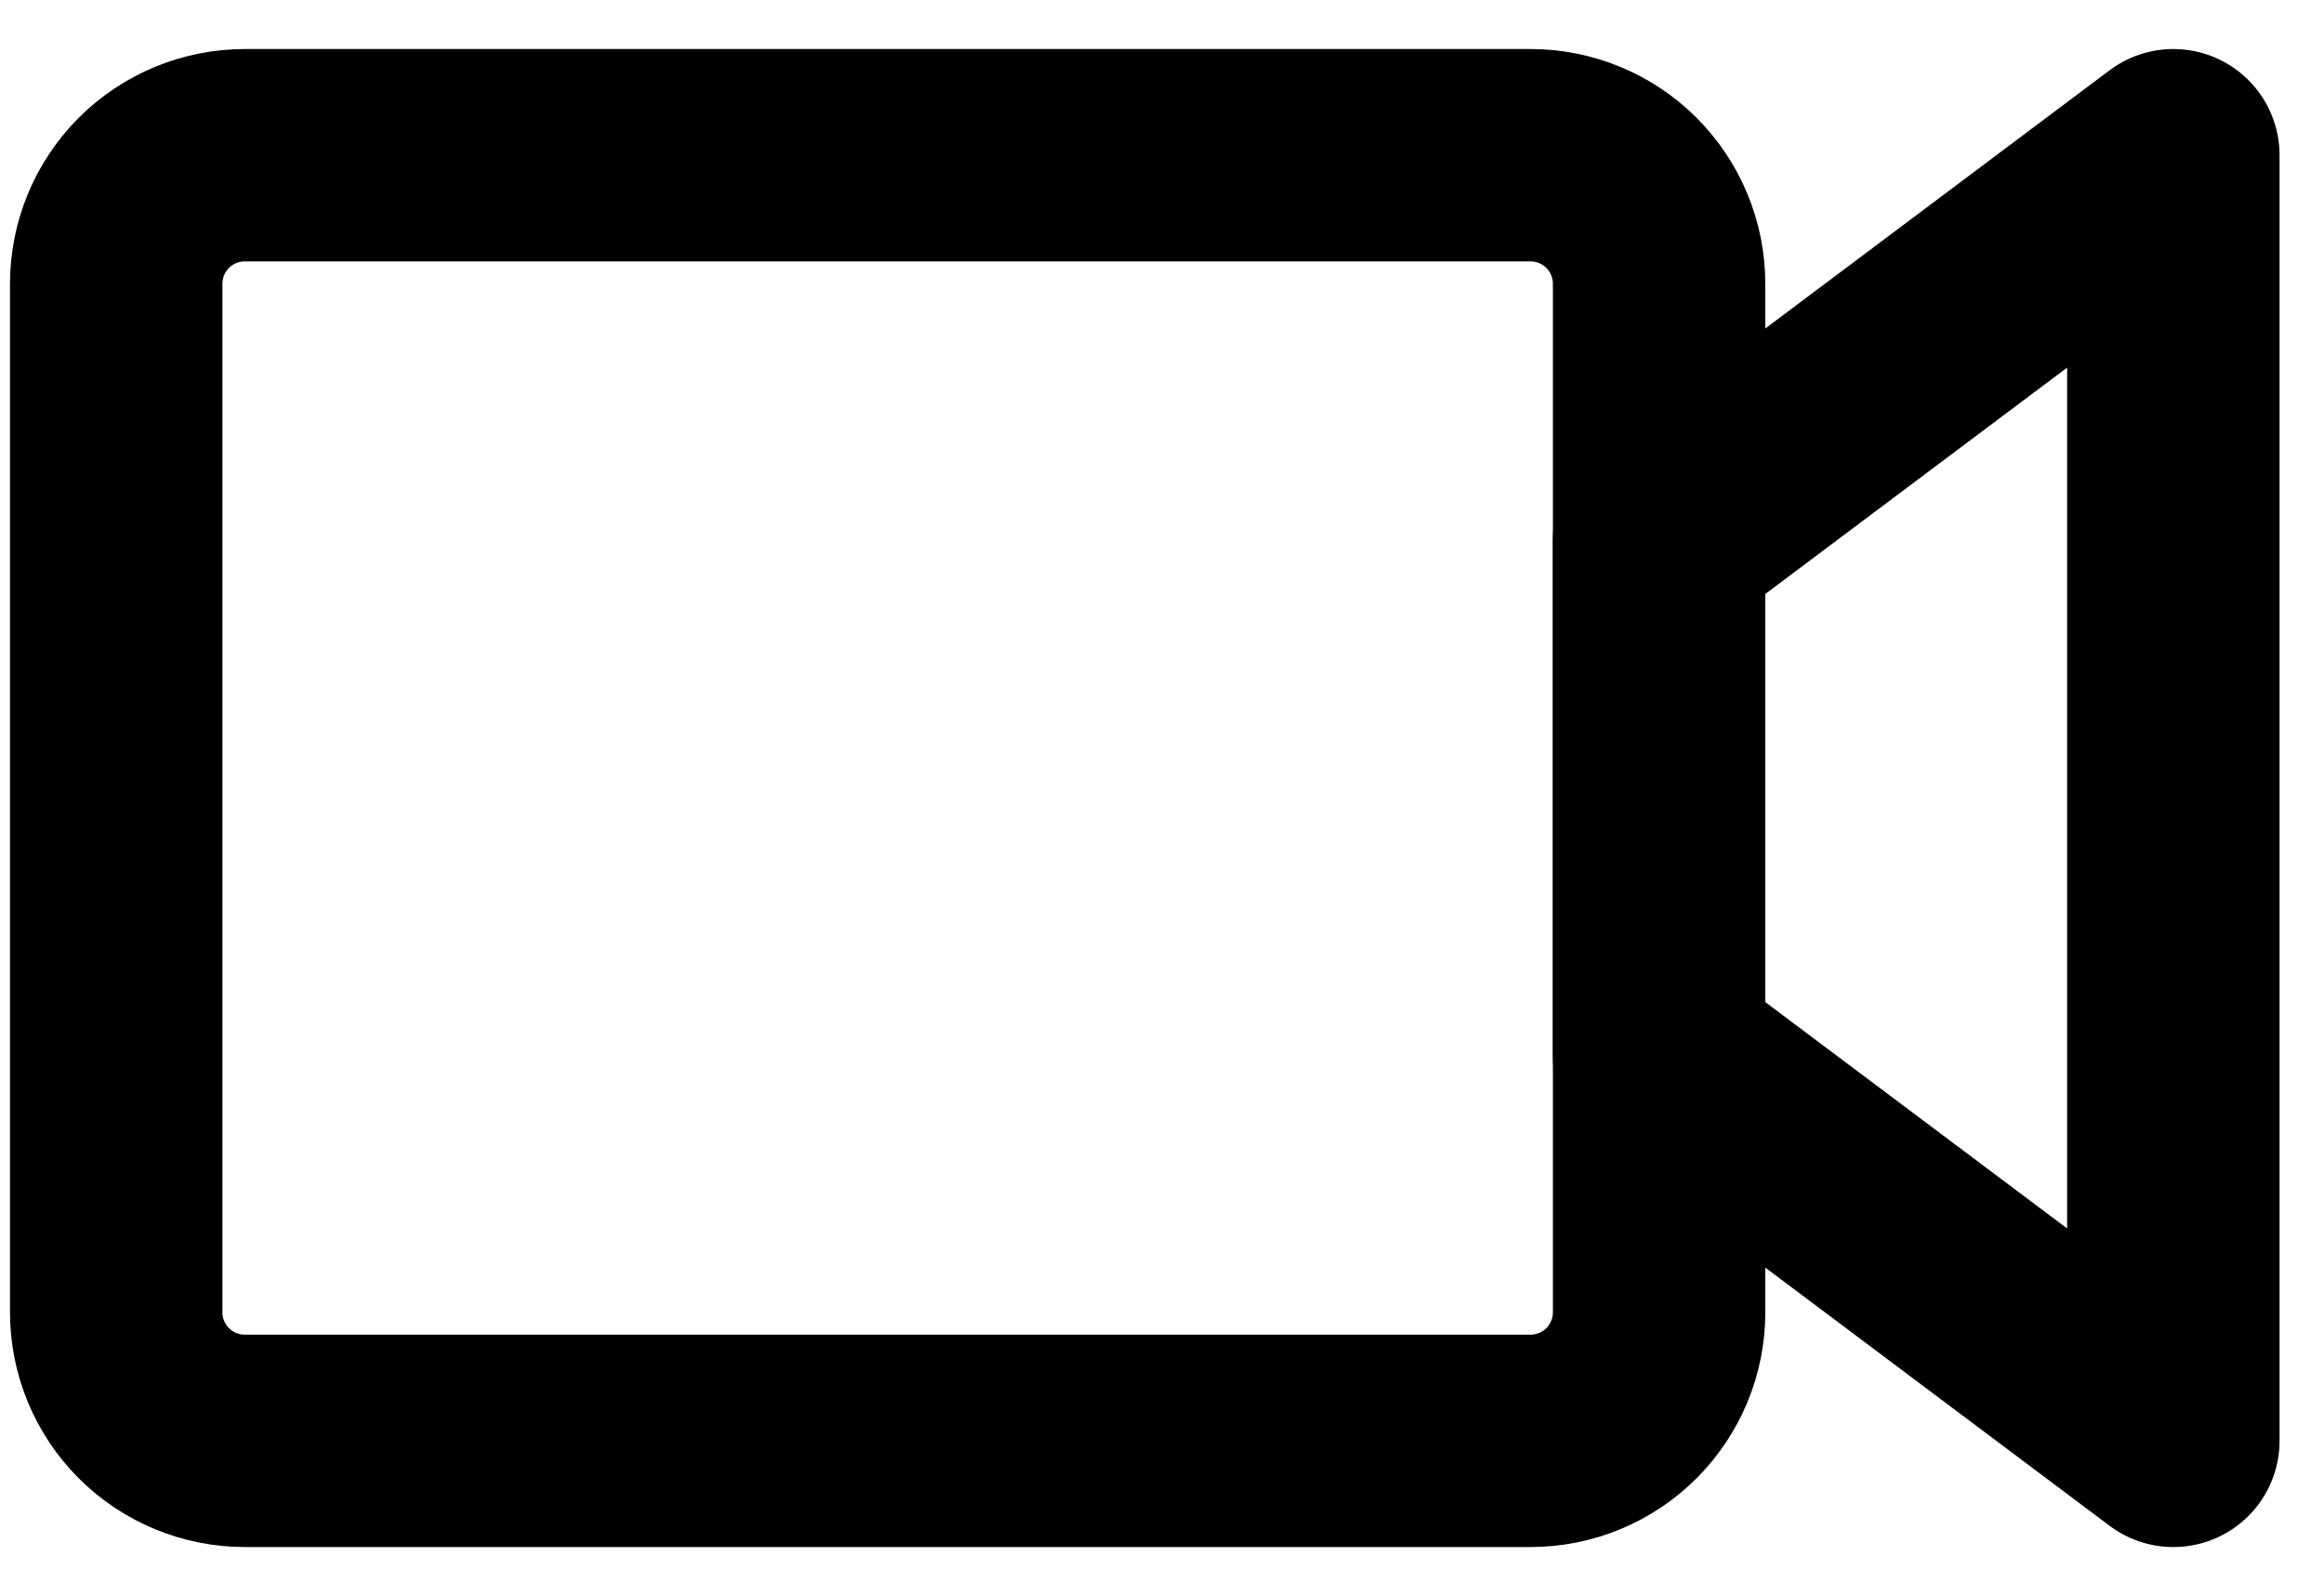
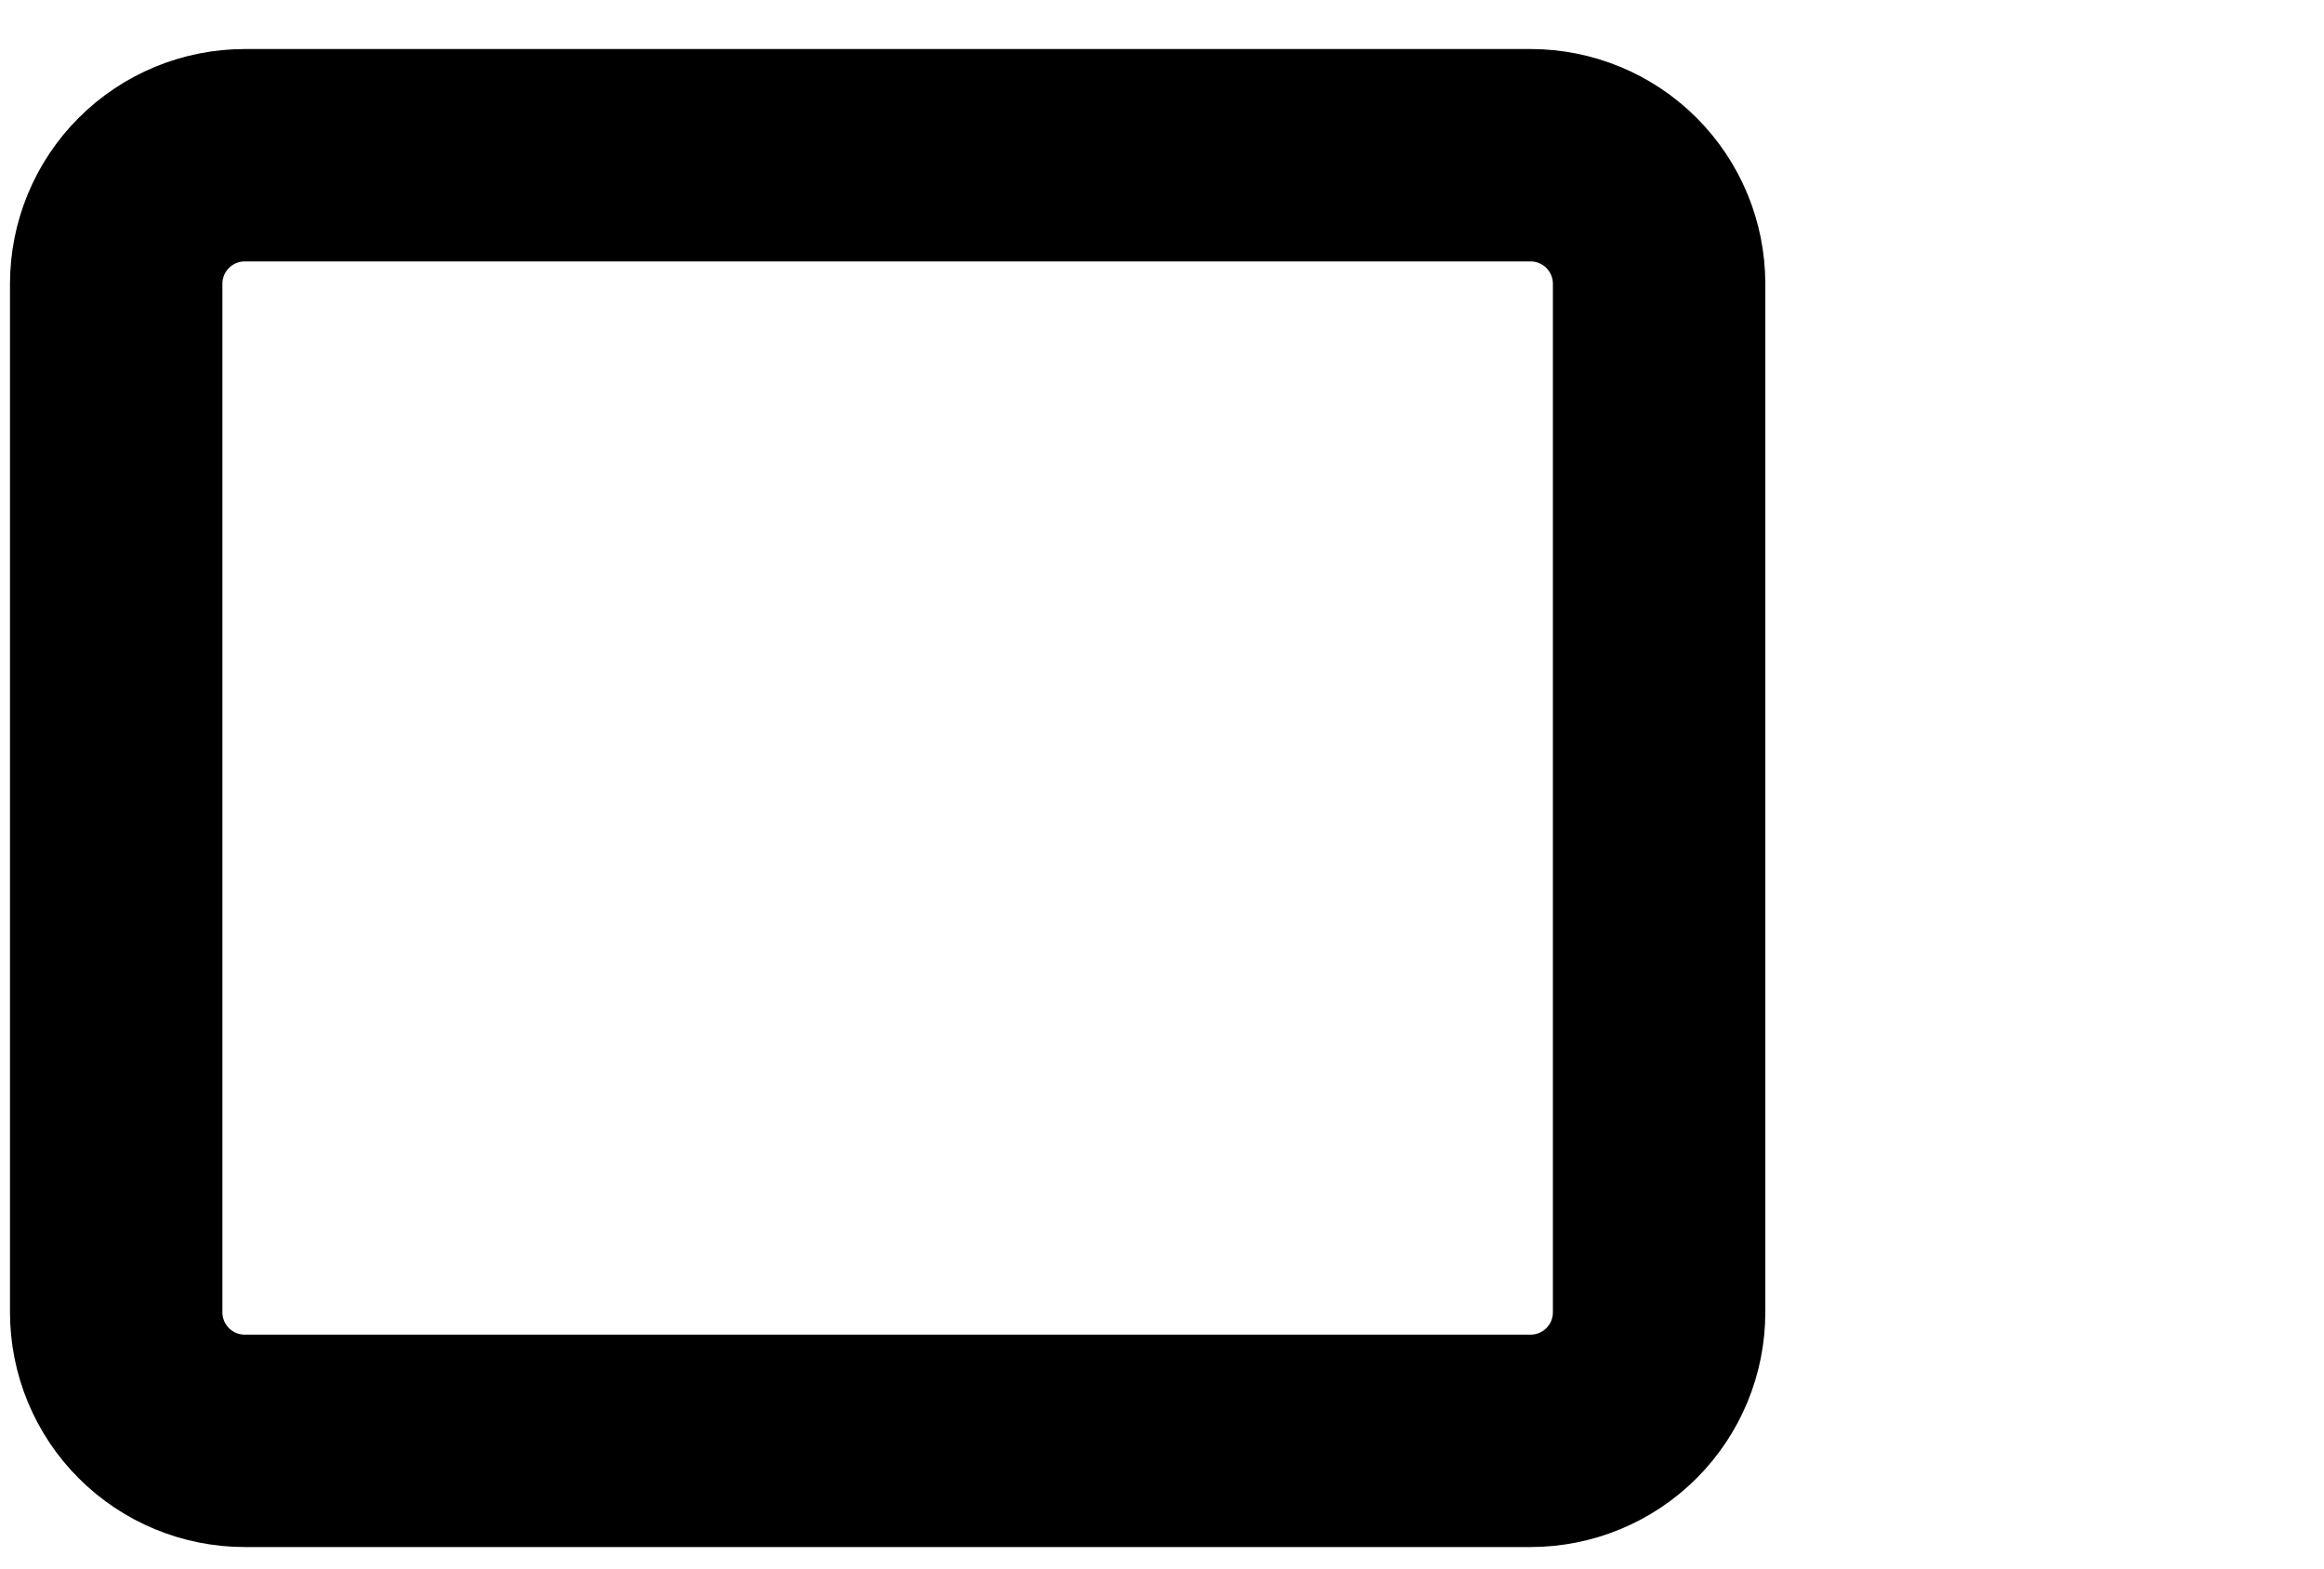
<svg xmlns="http://www.w3.org/2000/svg" width="40" height="27" viewBox="0 0 40 27" fill="none">
  <path d="M28.556 22.589V4.885C28.556 4.298 28.323 3.735 27.908 3.32C27.493 2.905 26.93 2.672 26.343 2.672H4.213C3.626 2.672 3.063 2.905 2.648 3.32C2.233 3.735 2 4.298 2 4.885V22.589C2 23.176 2.233 23.739 2.648 24.154C3.063 24.569 3.626 24.802 4.213 24.802H26.343C26.93 24.802 27.493 24.569 27.908 24.154C28.323 23.739 28.556 23.176 28.556 22.589Z" stroke="#000000" stroke-width="3.656" />
-   <path d="M37.407 2.672L28.555 9.311V18.163L37.407 24.802V2.672Z" stroke="#000000" stroke-width="3.656" stroke-linejoin="round" />
</svg>